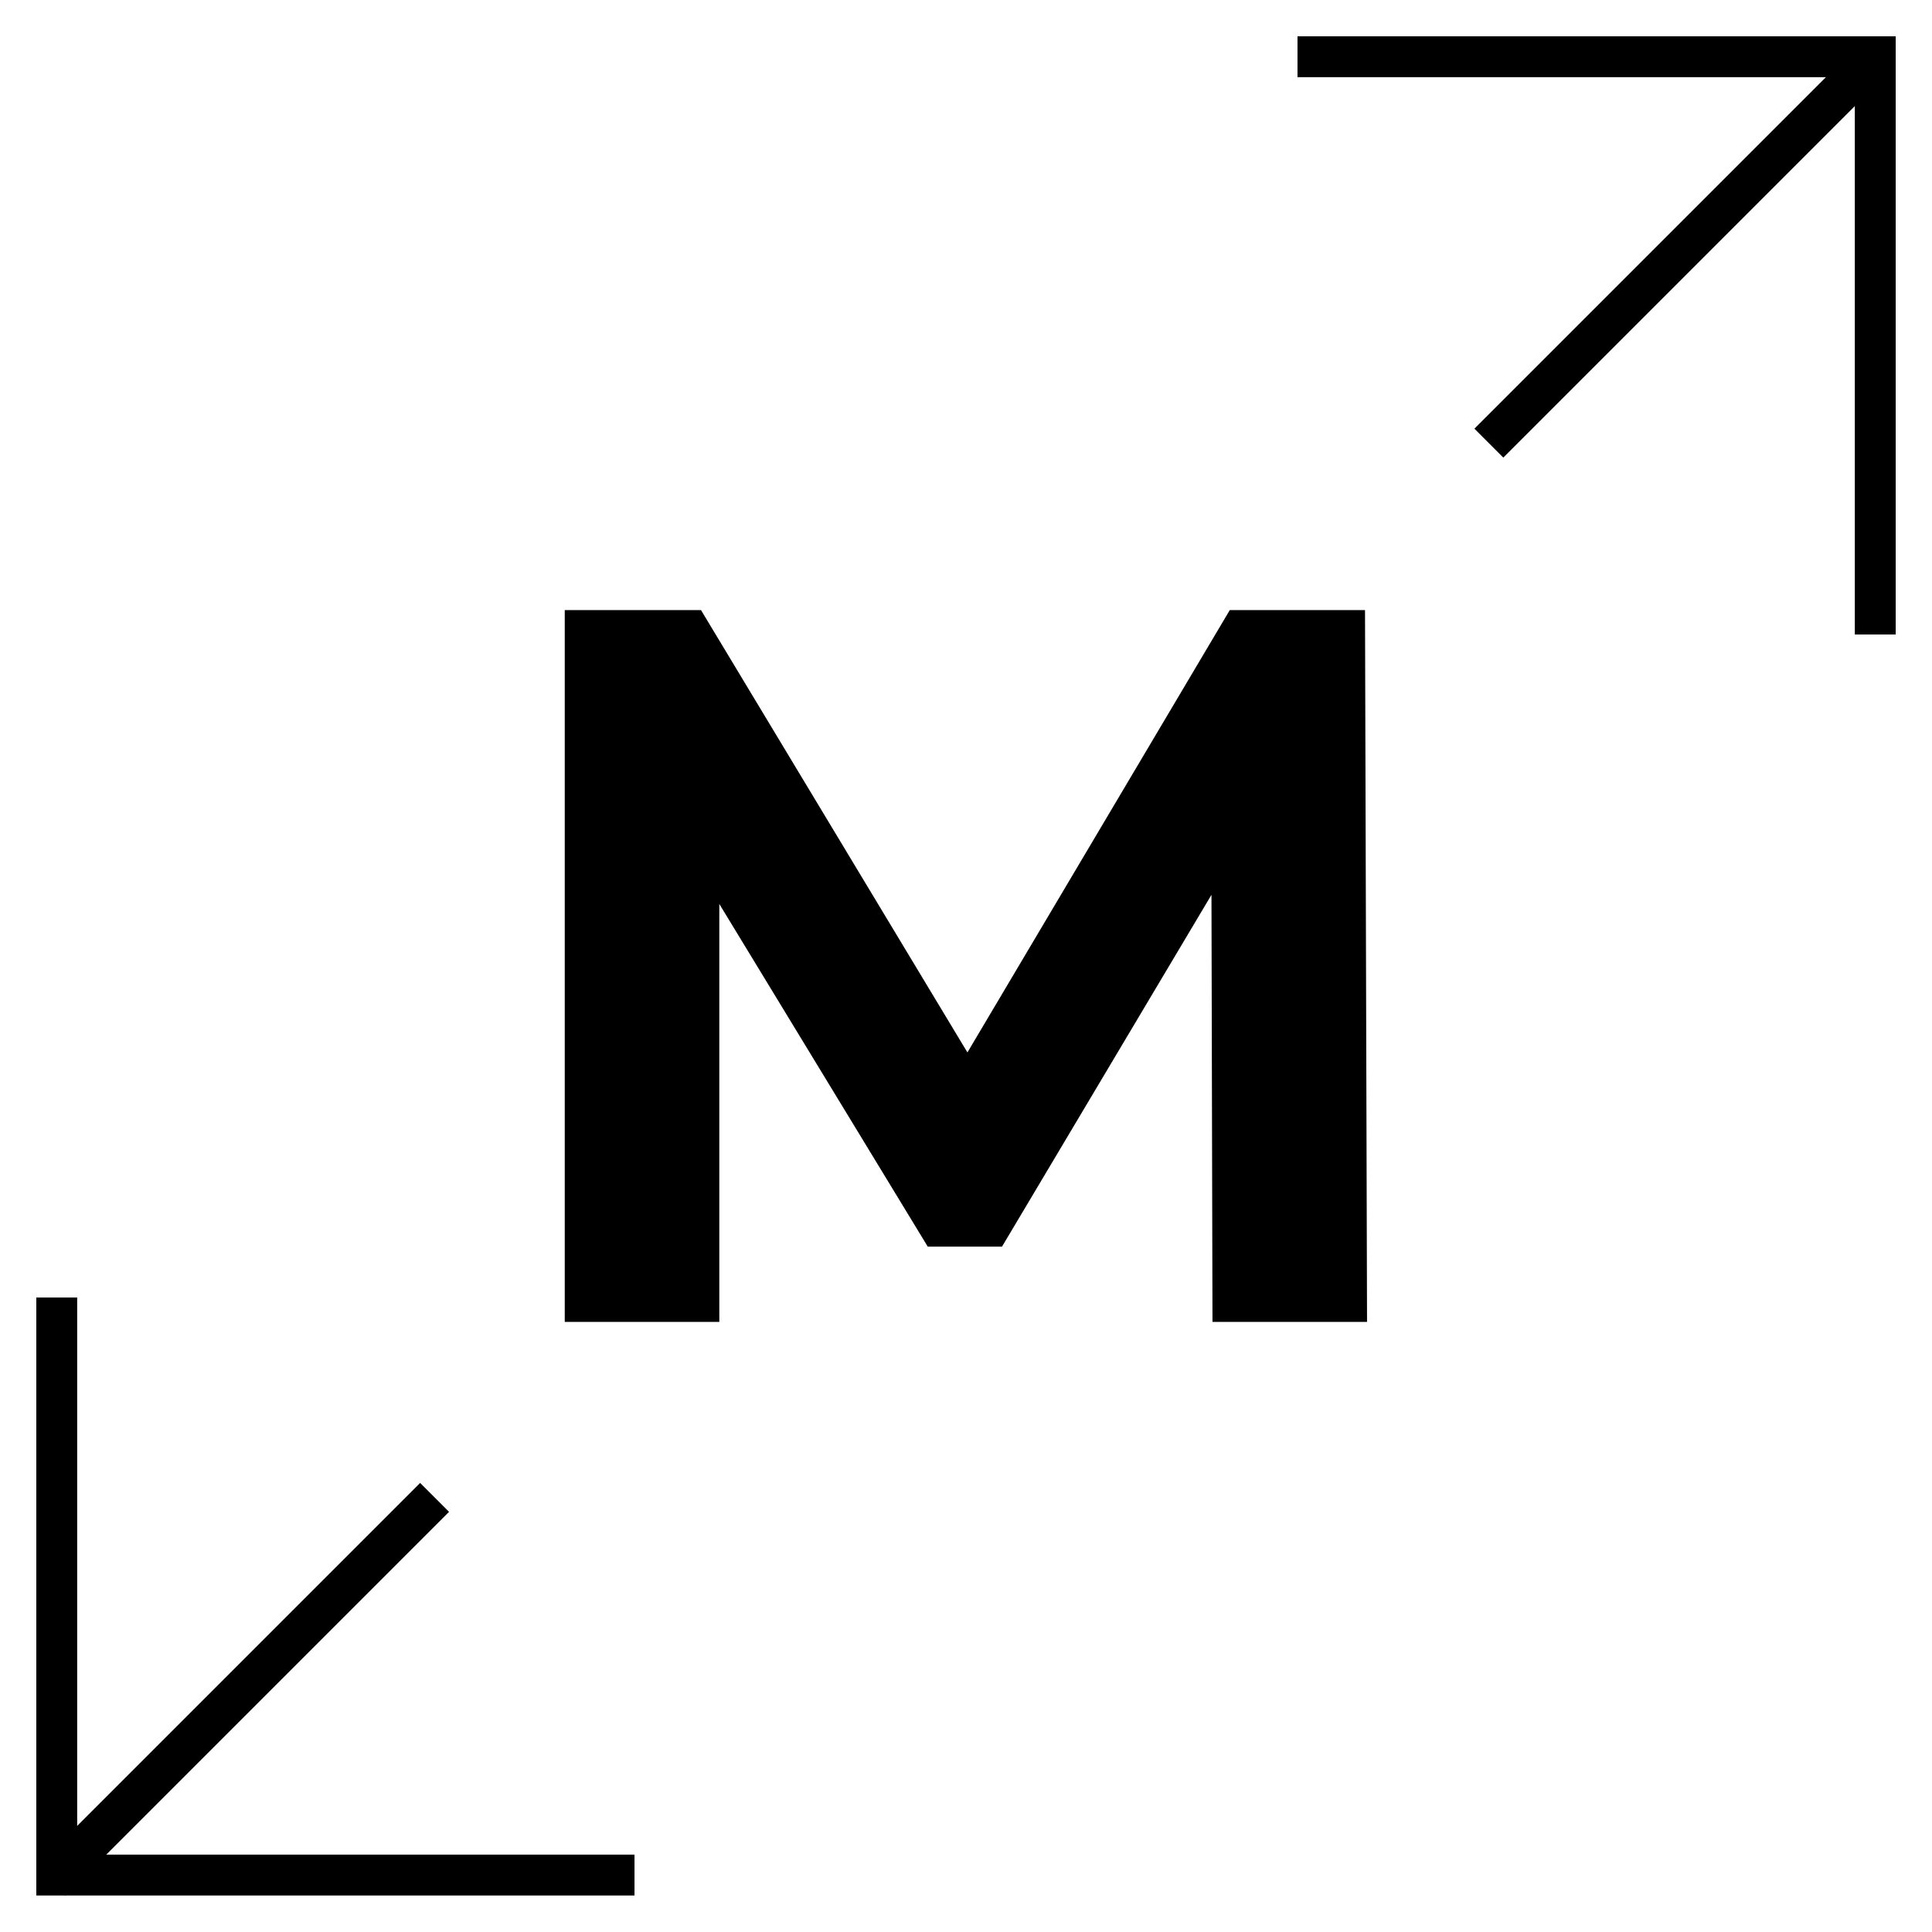
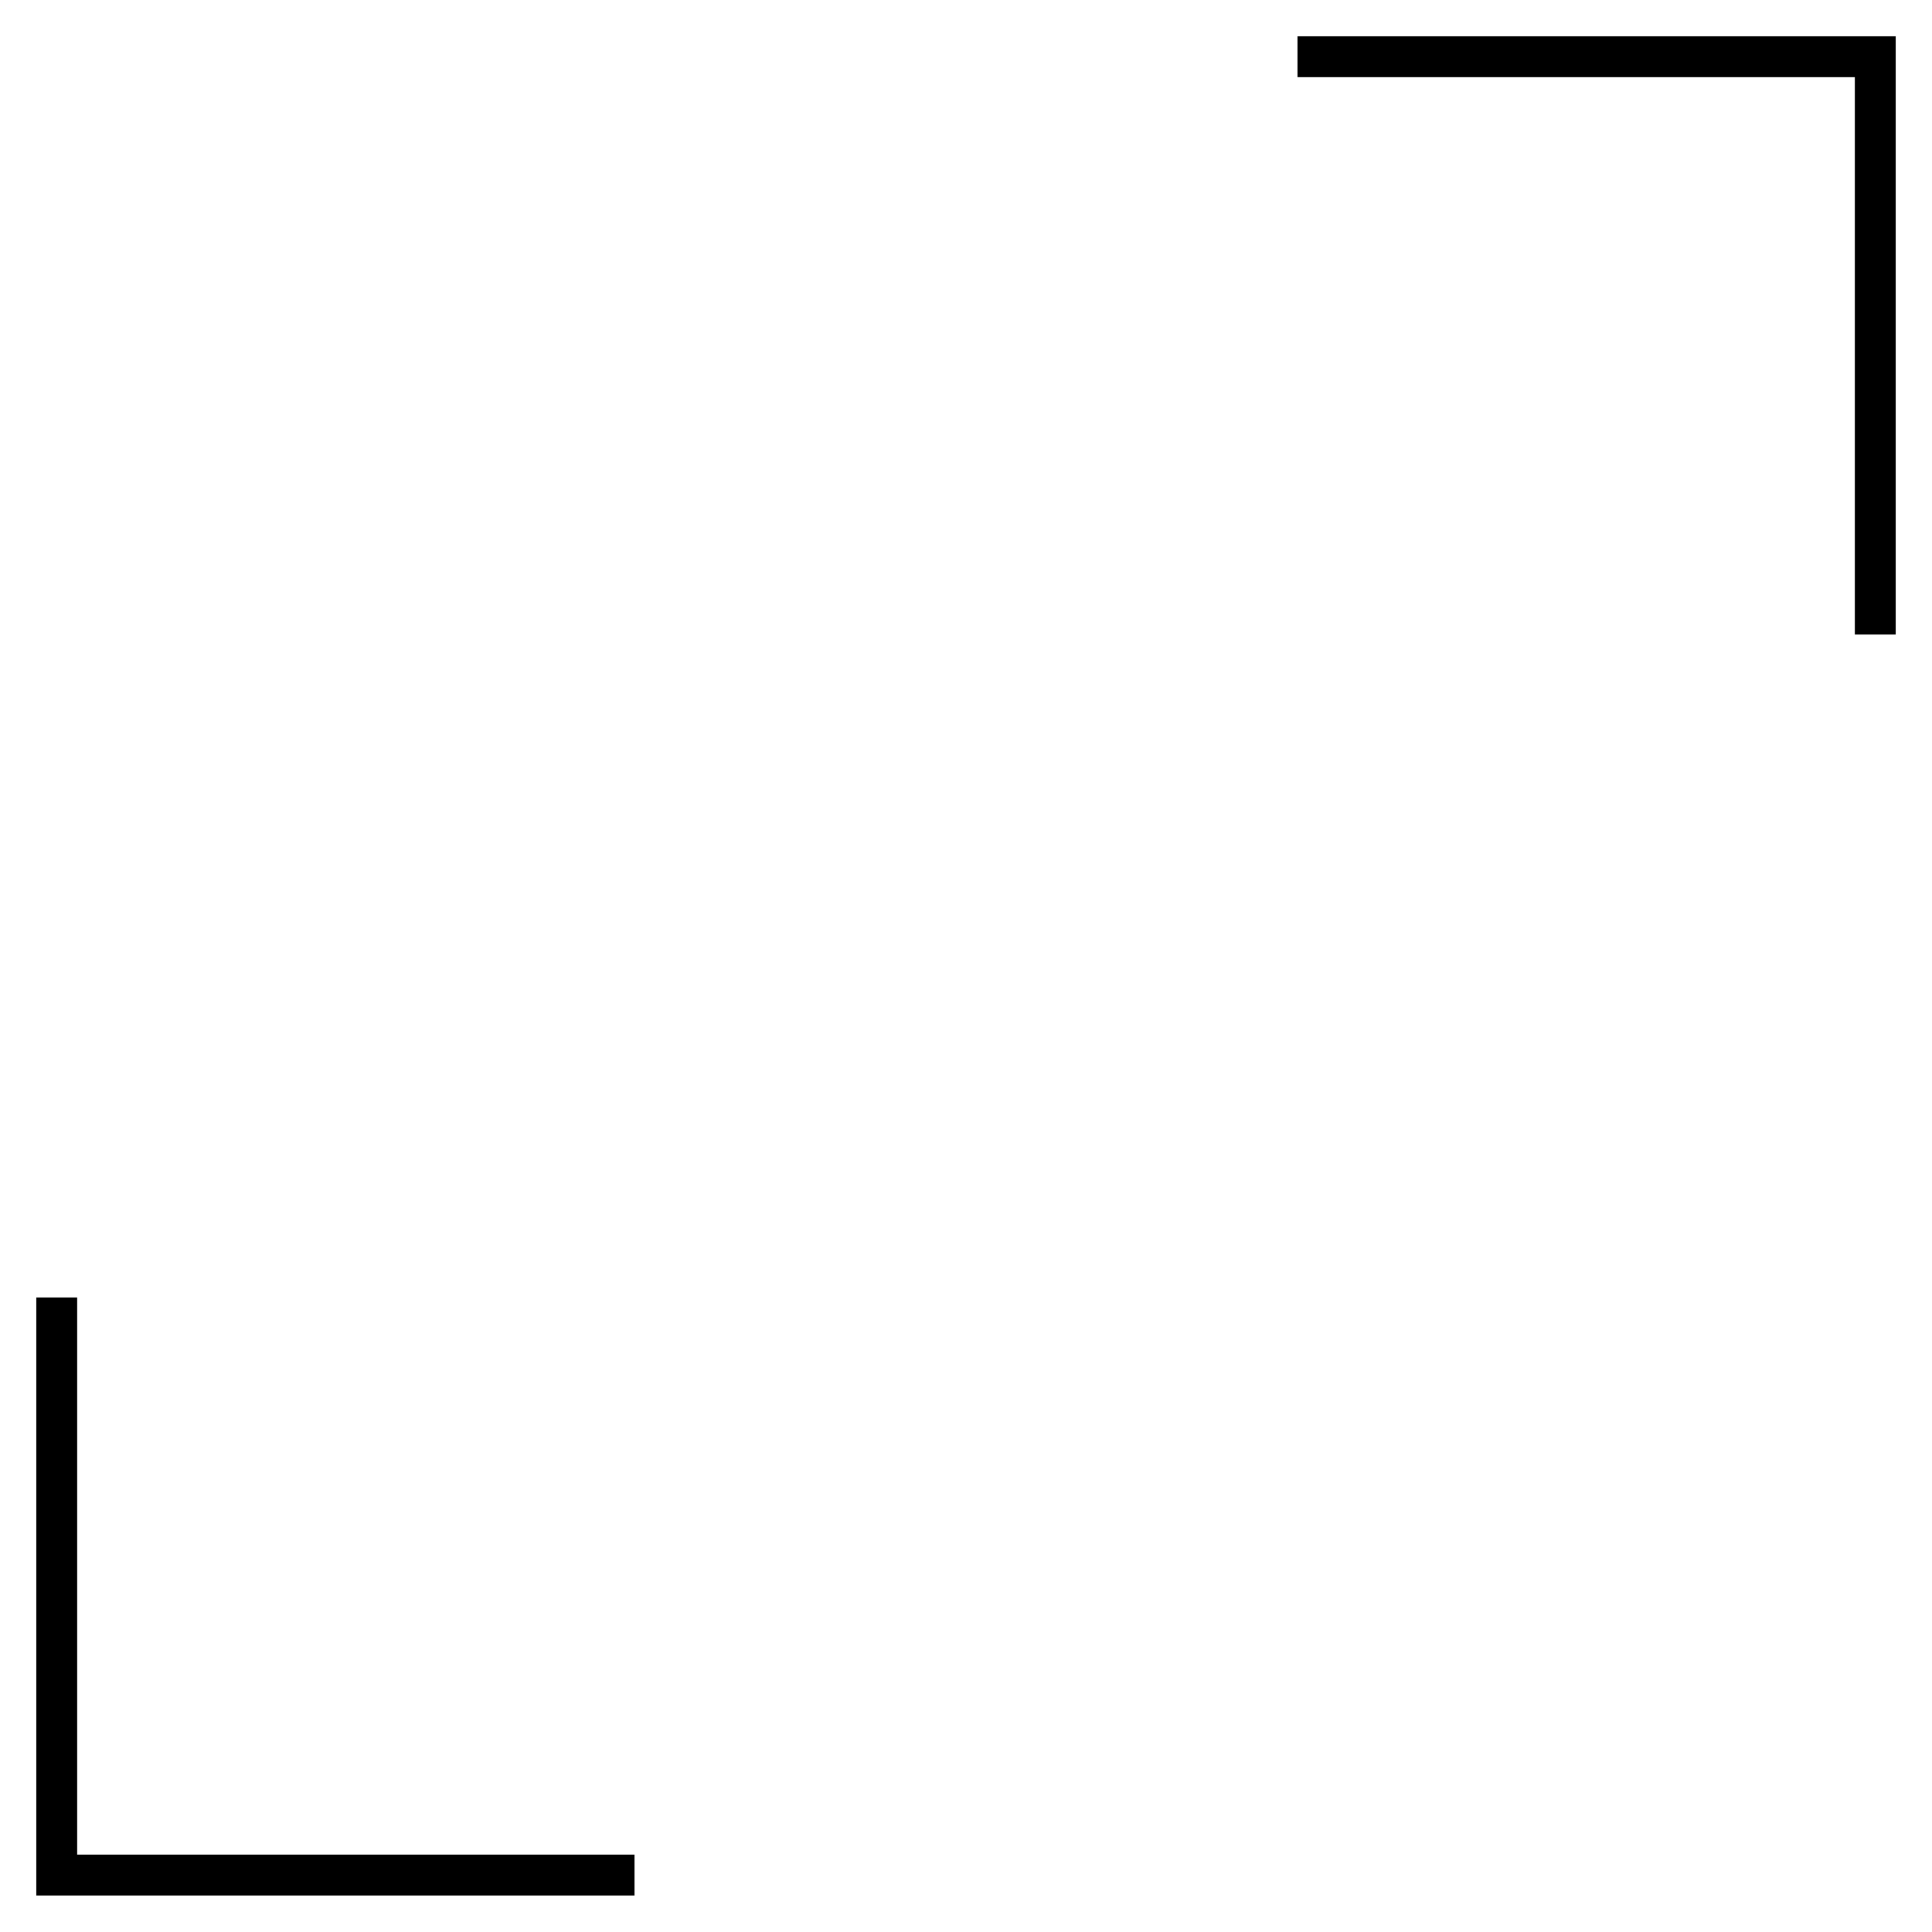
<svg xmlns="http://www.w3.org/2000/svg" viewBox="0 0 95 95">
  <defs>
    <style>
      .cls-1 {
        fill: none;
        stroke: #000;
        stroke-width: 2.01px;
      }
    </style>
  </defs>
  <g id="Pfeil">
-     <line class="cls-1" x1="73.21" y1="21.79" x2="92.5" y2="2.5" />
    <polyline class="cls-1" points="92.21 31.2 92.21 2.79 63.8 2.79" />
    <g>
      <polyline class="cls-1" points="2.79 63.8 2.79 92.2 31.2 92.2" />
-       <line class="cls-1" x1="2.5" y1="92.5" x2="21.37" y2="73.63" />
    </g>
  </g>
  <g id="Buchstabe">
-     <path d="M59.62,65l-.05-21-10.3,17.3h-3.65l-10.25-16.85v20.55h-7.6V30h6.7l13.1,21.75,12.9-21.75h6.65l.1,35h-7.6Z" />
-   </g>
+     </g>
</svg>